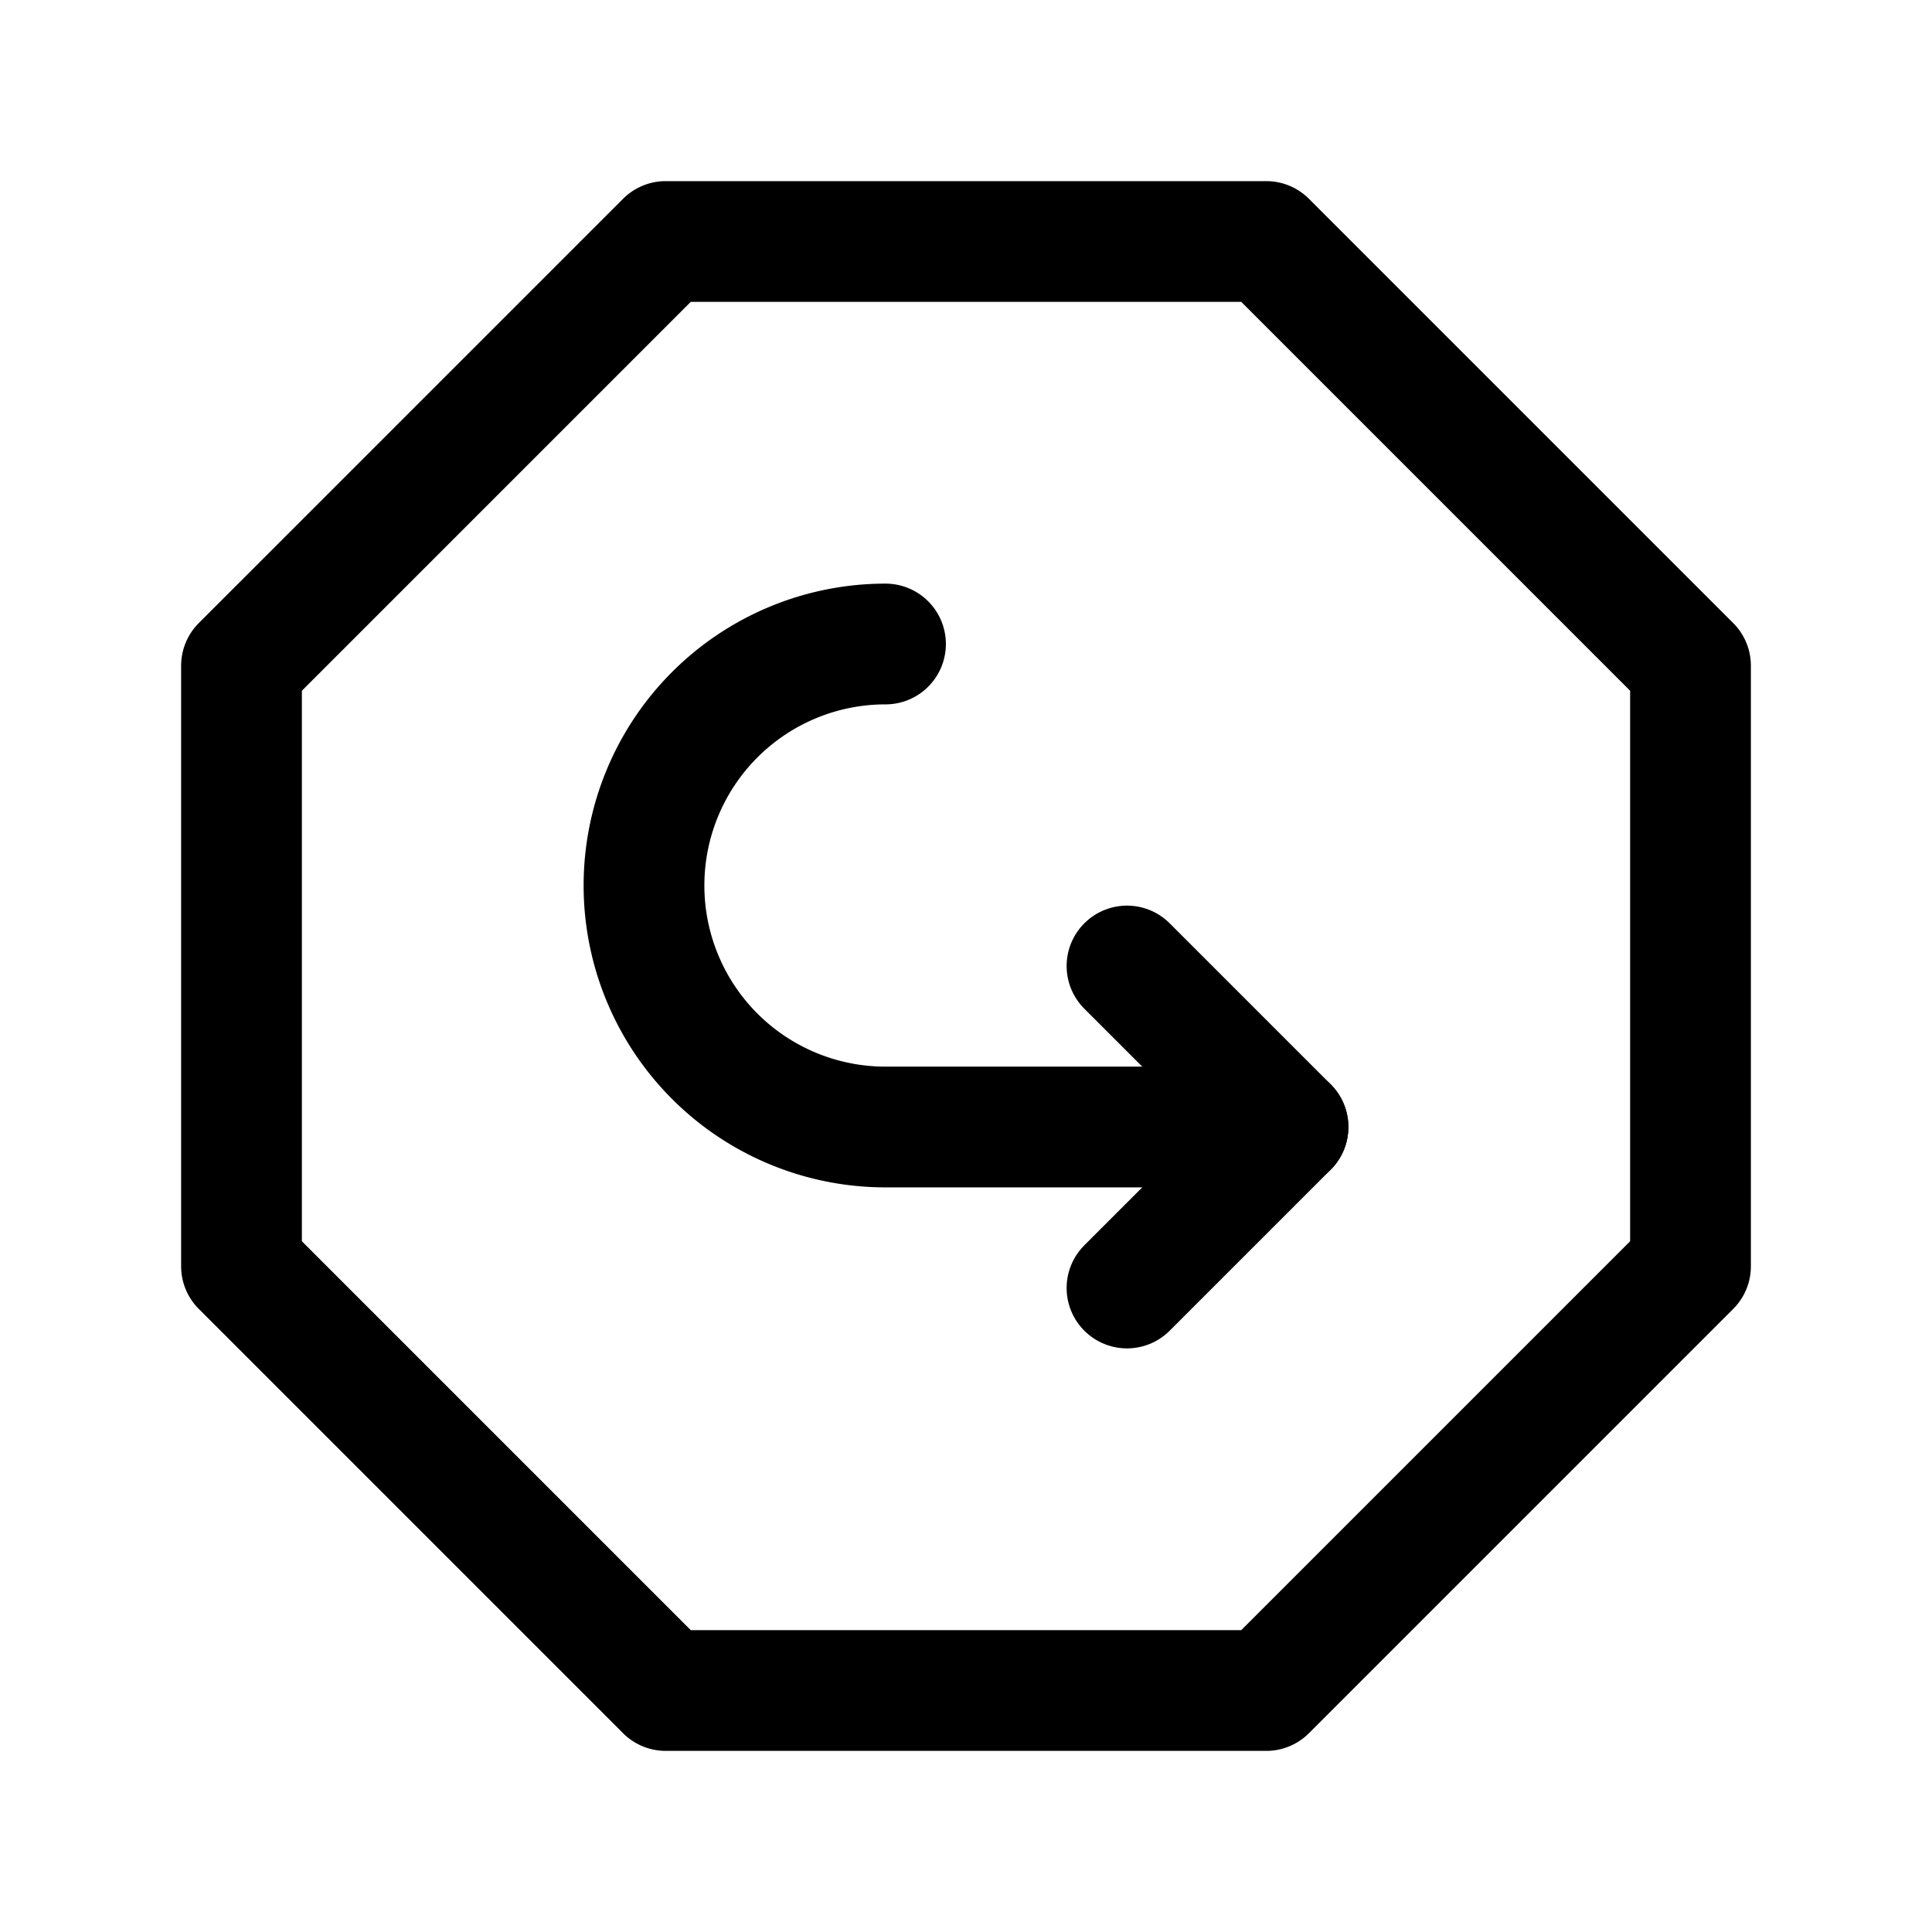
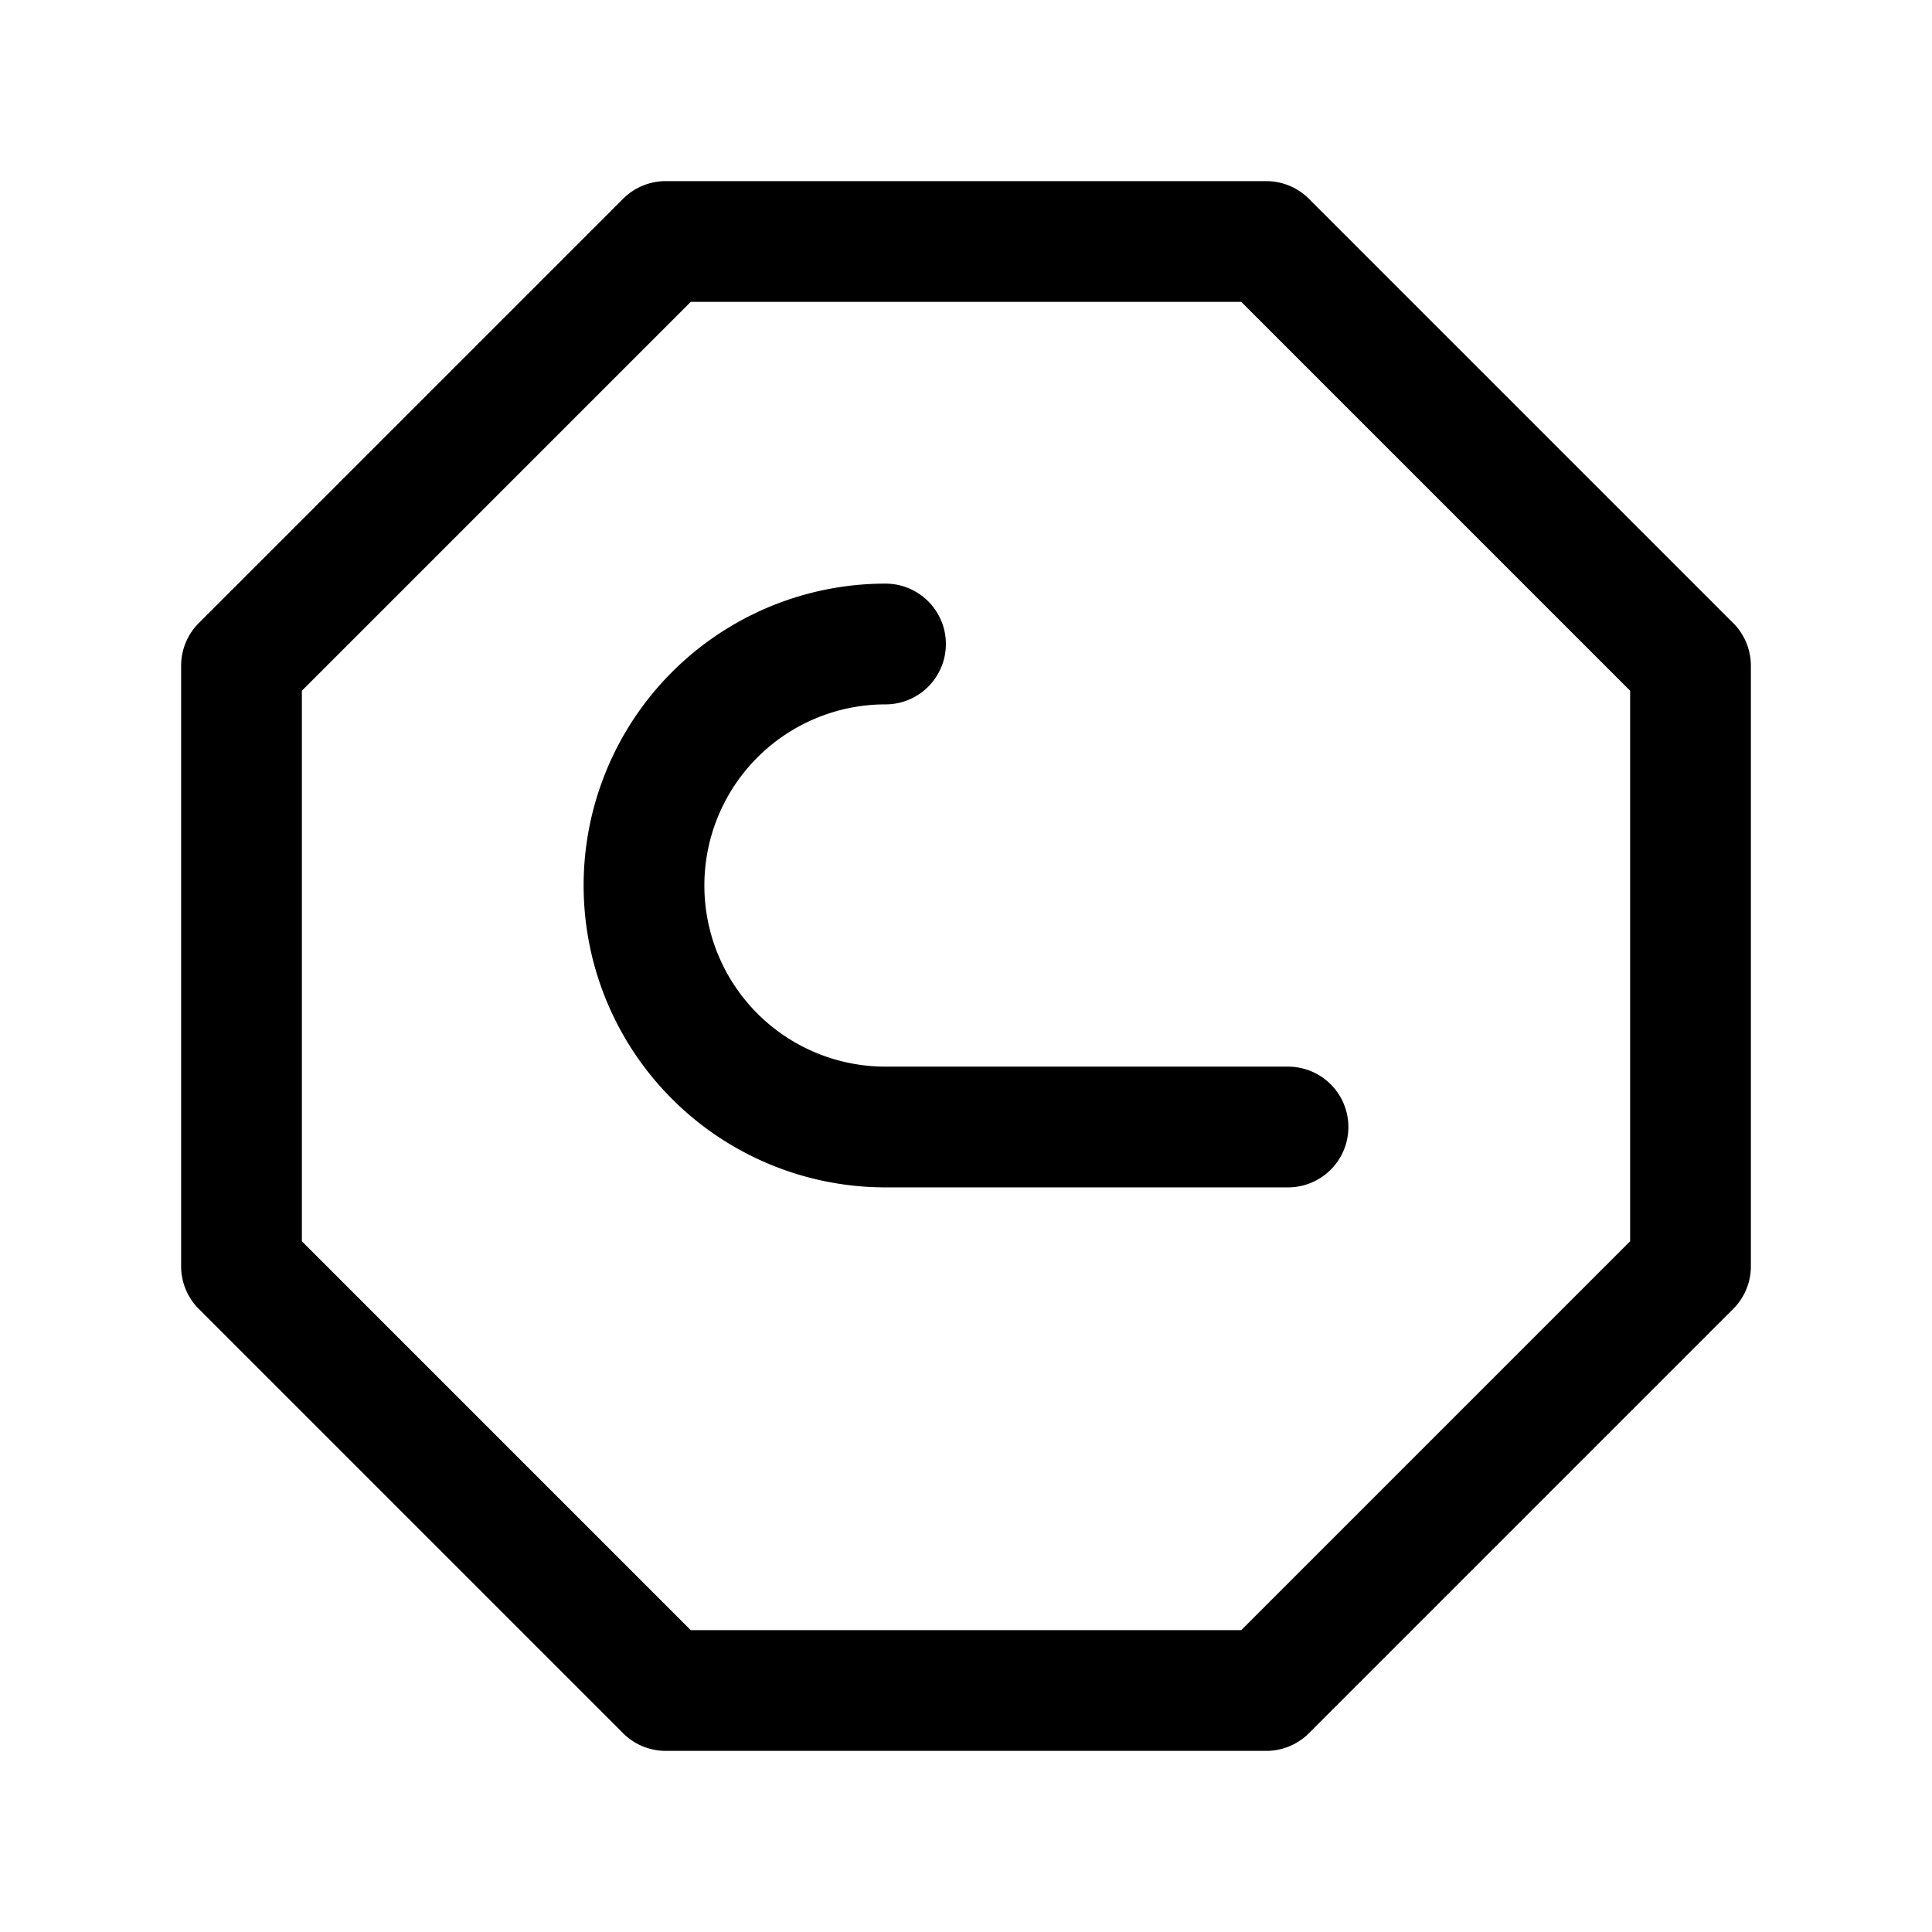
<svg xmlns="http://www.w3.org/2000/svg" fill="#000000" width="800px" height="800px" viewBox="0 0 24 24" id="turn-around-right-down-direction-octagon-2" class="icon line">
-   <polyline id="primary" points="14 16 16 14 14 12" style="fill: none; stroke: rgb(0, 0, 0); stroke-linecap: round; stroke-linejoin: round; stroke-width: 1.5;" />
  <path id="primary-2" data-name="primary" d="M15.73,21H8.27L3,15.73V8.27L8.27,3h7.46L21,8.27v7.46ZM16,14H11a3,3,0,0,1-3-3H8a3,3,0,0,1,3-3h0" style="fill: none; stroke: rgb(0, 0, 0); stroke-linecap: round; stroke-linejoin: round; stroke-width: 1.5;" />
</svg>